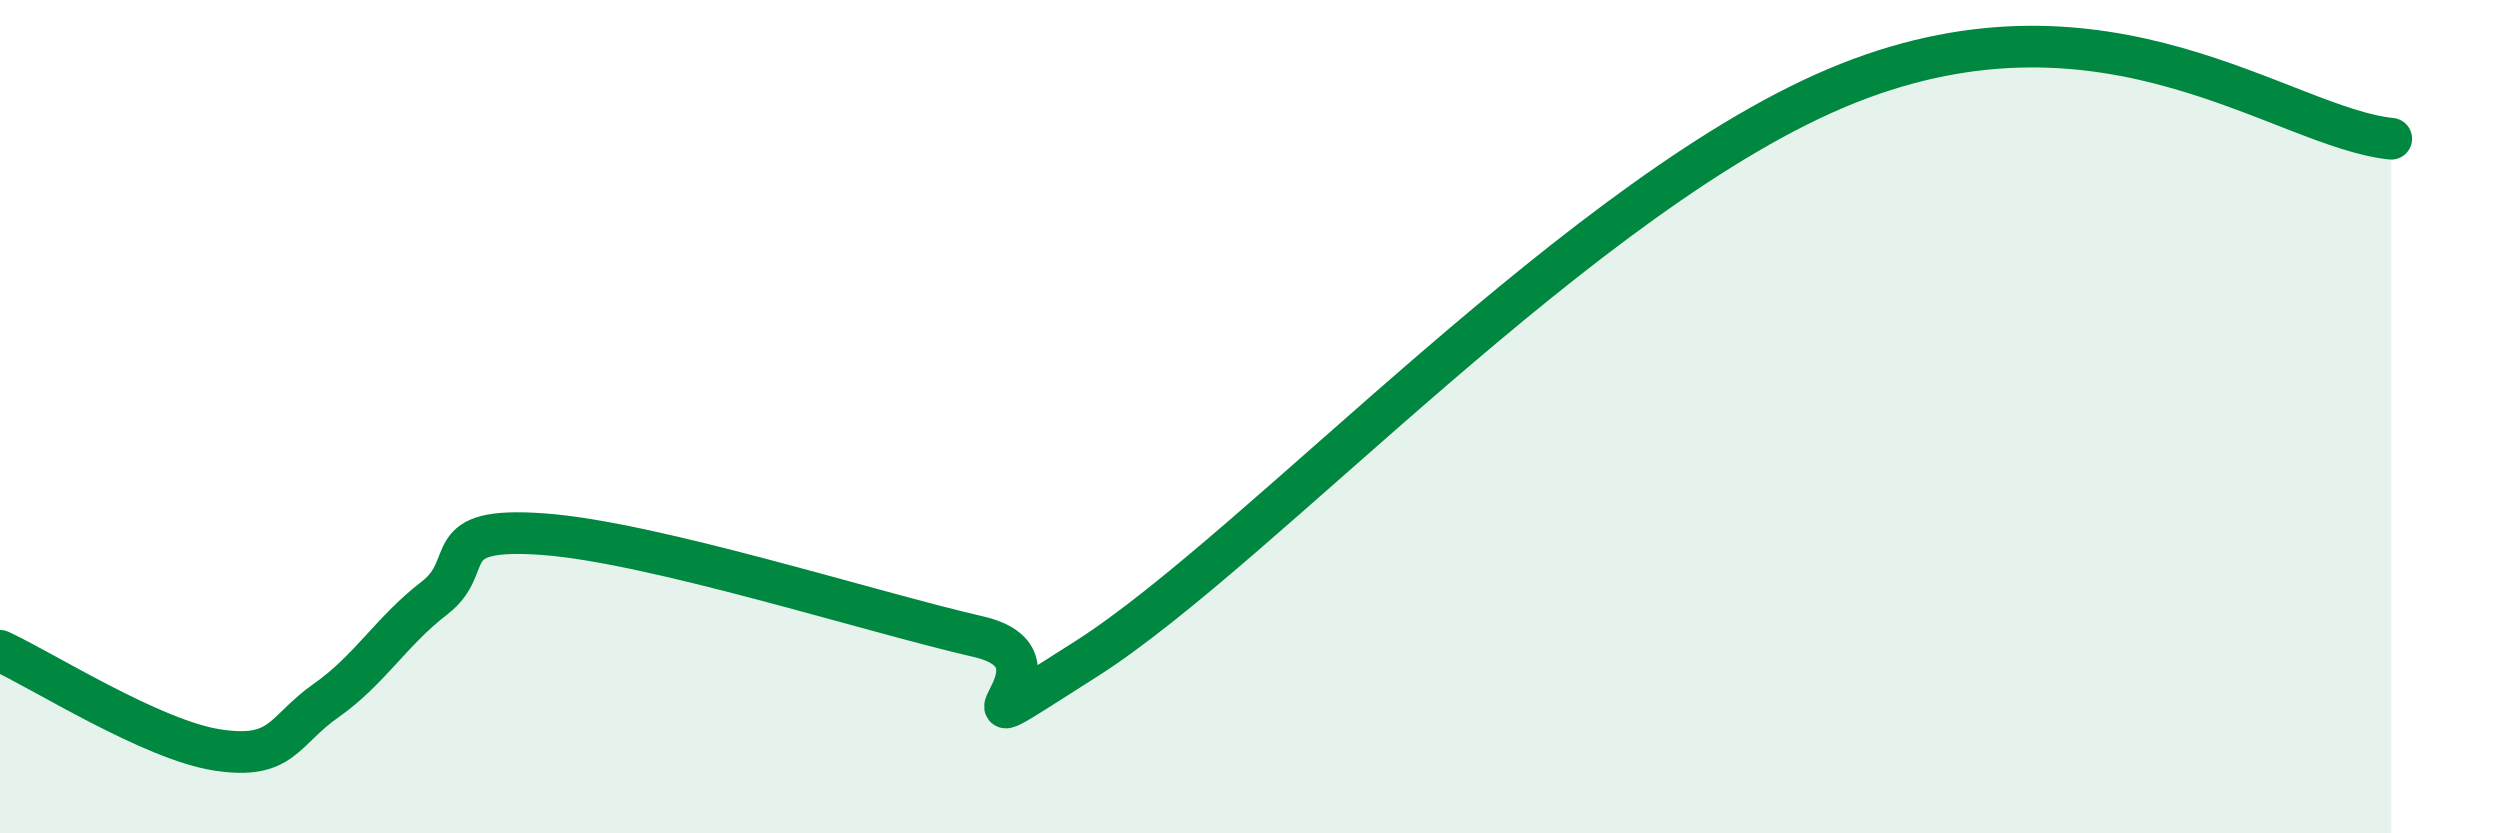
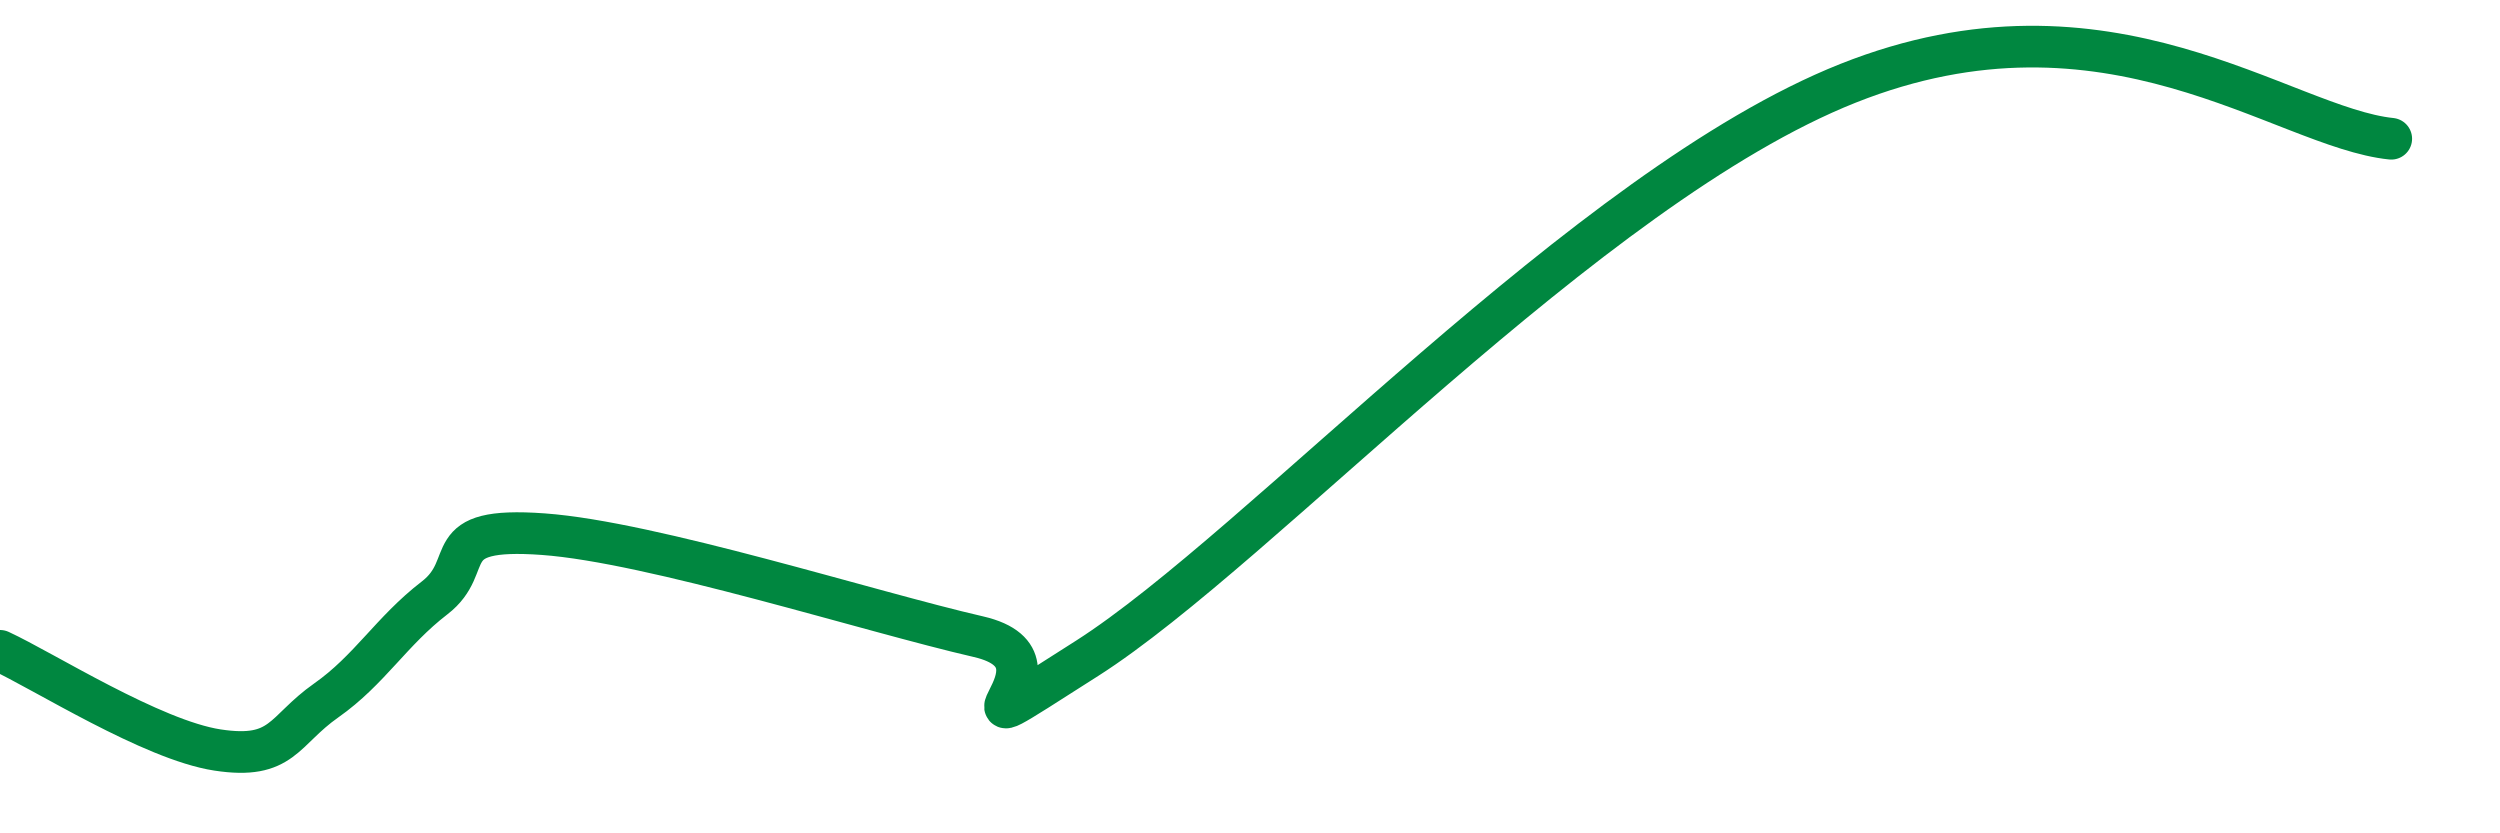
<svg xmlns="http://www.w3.org/2000/svg" width="60" height="20" viewBox="0 0 60 20">
-   <path d="M 0,15.62 C 1.04,16.1 3.65,17.76 5.22,18 C 6.79,18.24 6.79,17.54 7.83,16.81 C 8.87,16.08 9.39,15.15 10.43,14.35 C 11.47,13.55 10.43,12.63 13.04,12.82 C 15.65,13.01 20.87,14.68 23.48,15.28 C 26.09,15.88 21.92,18.46 26.09,15.8 C 30.26,13.14 38.09,4.49 44.35,2 C 50.61,-0.49 54.78,3.06 57.39,3.33L57.39 20L0 20Z" fill="#008740" opacity="0.1" stroke-linecap="round" stroke-linejoin="round" />
  <path d="M 0,15.62 C 1.04,16.1 3.65,17.76 5.22,18 C 6.79,18.24 6.79,17.54 7.83,16.81 C 8.87,16.08 9.39,15.15 10.43,14.35 C 11.47,13.55 10.43,12.63 13.04,12.82 C 15.65,13.01 20.87,14.68 23.48,15.28 C 26.09,15.88 21.92,18.46 26.09,15.8 C 30.26,13.14 38.09,4.49 44.35,2 C 50.61,-0.49 54.78,3.06 57.39,3.33" stroke="#008740" stroke-width="1" fill="none" stroke-linecap="round" stroke-linejoin="round" />
</svg>